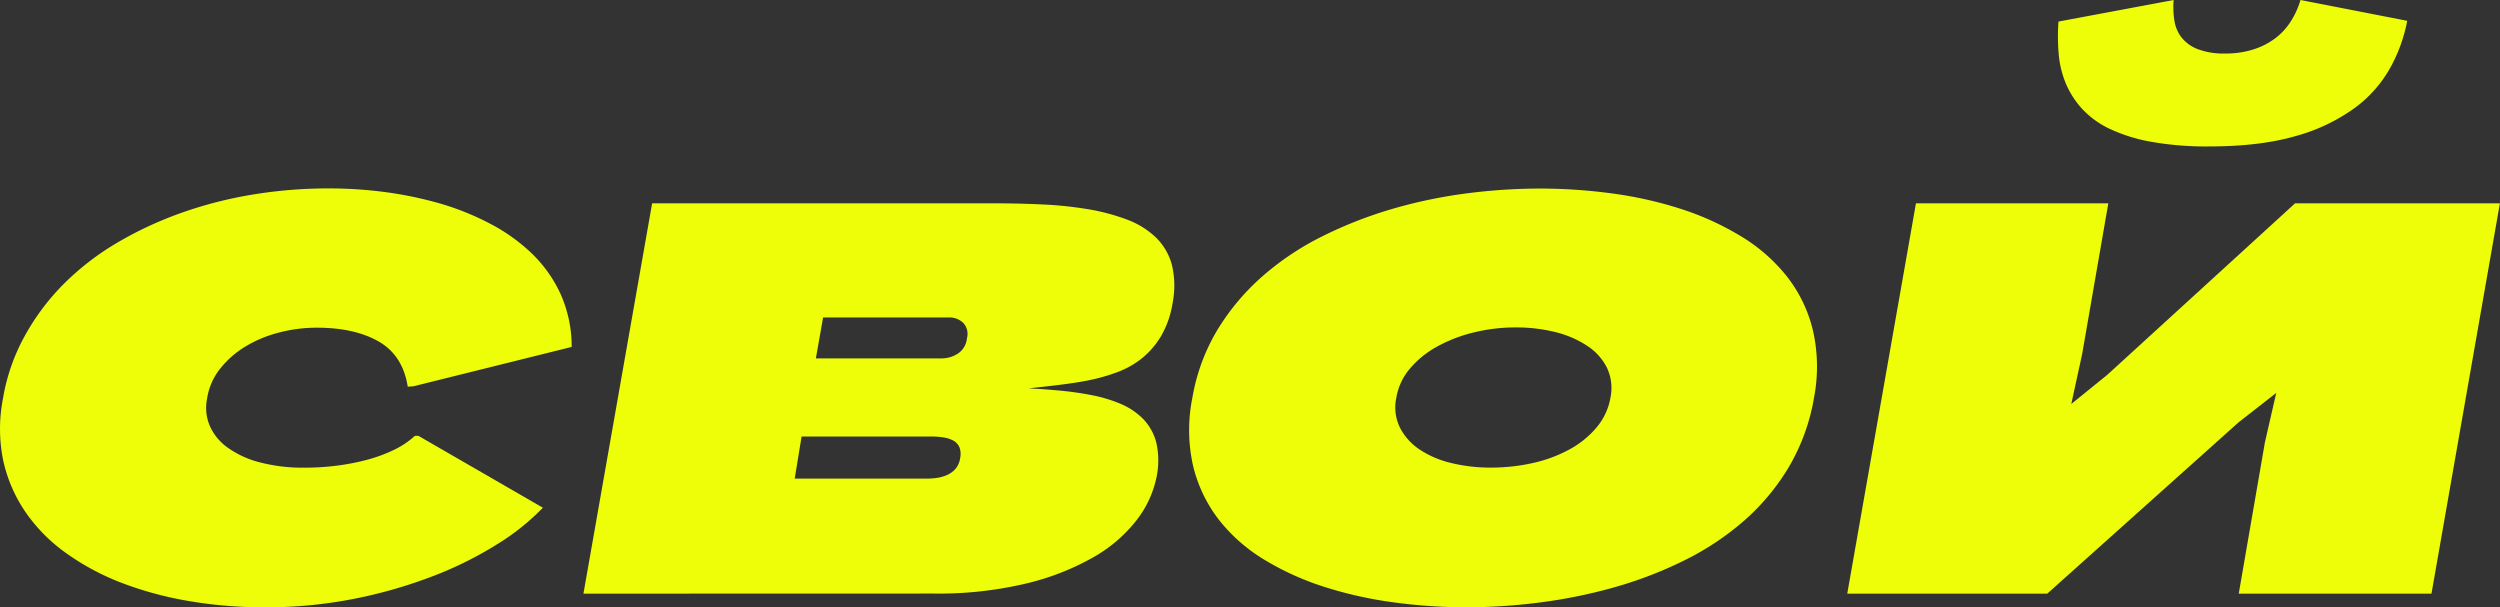
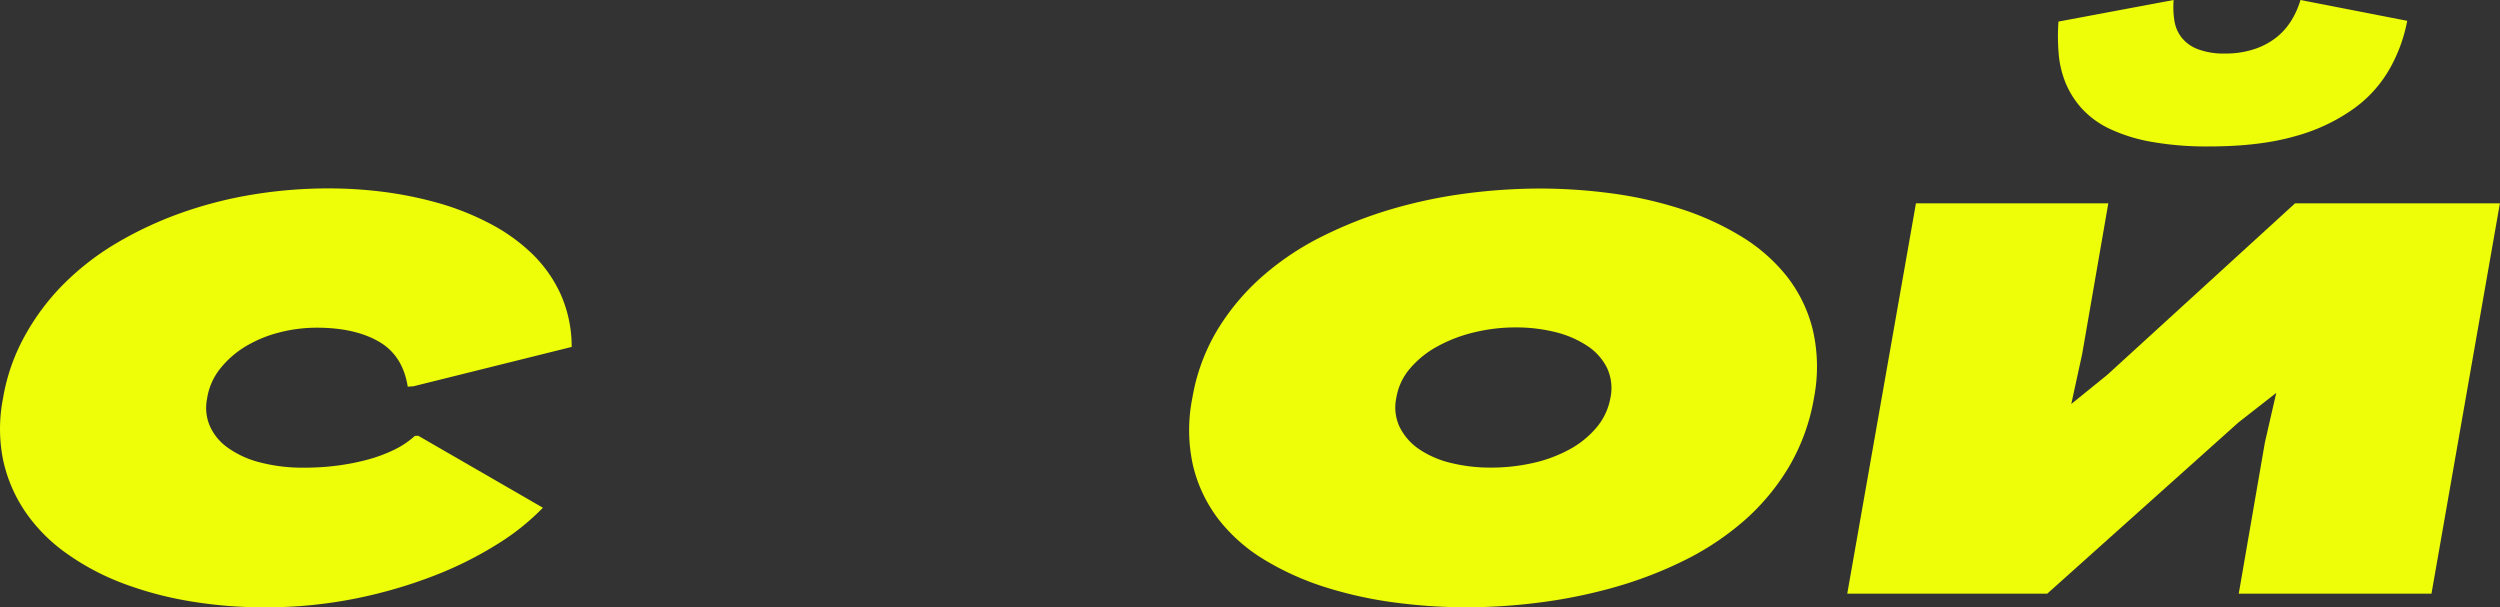
<svg xmlns="http://www.w3.org/2000/svg" viewBox="0 0 727.81 176.8">
  <rect x="0" y="0" width="727.81" height="176.8" fill="#333333" stroke="none" />
  <defs>
    <style>.cls-1{fill:#edfe08;}</style>
  </defs>
  <g id="Layer_2" data-name="Layer 2">
    <g id="Layer_1-2" data-name="Layer 1">
      <path class="cls-1" d="M121.79,126.87l36.26,20.94A68.1,68.1,0,0,1,145,158.28a107.15,107.15,0,0,1-18.63,9.32,138.57,138.57,0,0,1-23,6.67,131.49,131.49,0,0,1-26.17,2.53A129.17,129.17,0,0,1,55.1,175a102.91,102.91,0,0,1-19.62-5.29A71.85,71.85,0,0,1,19.22,161a48.2,48.2,0,0,1-11.85-12A42.91,42.91,0,0,1,.92,134,45.91,45.91,0,0,1,.87,116a56.84,56.84,0,0,1,6.23-18A67.63,67.63,0,0,1,18.39,82.83a77.89,77.89,0,0,1,15.44-12,107.68,107.68,0,0,1,18.68-8.76,120.48,120.48,0,0,1,20.89-5.4,135.36,135.36,0,0,1,22.26-1.82,125.5,125.5,0,0,1,15.93,1,111.15,111.15,0,0,1,16,3.25A77.85,77.85,0,0,1,142.45,65a52.77,52.77,0,0,1,12.29,8.71,39,39,0,0,1,8.44,11.85A37.52,37.52,0,0,1,166.43,101l-46.08,11.46-1.65.11q-1.44-9.15-8.49-13.17t-18.07-4a43.23,43.23,0,0,0-10.75,1.37,36.4,36.4,0,0,0-9.76,4,27.65,27.65,0,0,0-7.49,6.5,18.32,18.32,0,0,0-3.86,8.82,13.42,13.42,0,0,0,.72,7.71,15.33,15.33,0,0,0,5.12,6.4,27.82,27.82,0,0,0,9.32,4.35,49.48,49.48,0,0,0,13.39,1.6,73.29,73.29,0,0,0,8.93-.55,66.81,66.81,0,0,0,8.76-1.66,44.38,44.38,0,0,0,7.94-2.86,25.61,25.61,0,0,0,6.33-4.19Z" />
-       <path class="cls-1" d="M169.85,172.83l20-113.64H289q7.38,0,14.44.33a111.23,111.23,0,0,1,13.28,1.38,59.42,59.42,0,0,1,11.3,3,24.3,24.3,0,0,1,8.43,5.18A17.36,17.36,0,0,1,341.14,77a26.18,26.18,0,0,1,.22,11.3,27.68,27.68,0,0,1-3.31,9.48,24.3,24.3,0,0,1-5.51,6.45,25.61,25.61,0,0,1-7.17,4.08,55.37,55.37,0,0,1-8.26,2.37c-2.87.59-5.81,1-8.82,1.38s-6,.68-8.82,1q4.41.22,9.15.66t9.26,1.33a41.79,41.79,0,0,1,8.38,2.53,20.25,20.25,0,0,1,6.56,4.41,15.41,15.41,0,0,1,3.8,6.84,23.42,23.42,0,0,1,.11,9.91,30.37,30.37,0,0,1-5.79,12.63,42.34,42.34,0,0,1-12.62,10.85,74.22,74.22,0,0,1-19.62,7.66,110,110,0,0,1-26.79,2.92Zm100.41-33.5a19,19,0,0,0,2.59-.22,11.51,11.51,0,0,0,2.87-.83,7,7,0,0,0,2.42-1.76,6.07,6.07,0,0,0,1.38-3.15,5.52,5.52,0,0,0-.22-3.19,4.05,4.05,0,0,0-1.71-1.88,8.37,8.37,0,0,0-2.81-.93,20.07,20.07,0,0,0-3.42-.28h-38l-2,12.24Zm3.53-35a8.68,8.68,0,0,0,5.29-1.54,6,6,0,0,0,2.42-4.3,4.74,4.74,0,0,0-1-4.41,5.75,5.75,0,0,0-4.41-1.65H239.62l-2.1,11.9Z" />
      <path class="cls-1" d="M426.78,176.8a157.51,157.51,0,0,1-21-1.43,118,118,0,0,1-20.06-4.46,81.39,81.39,0,0,1-17.42-7.83A49.06,49.06,0,0,1,355,151.51a41.6,41.6,0,0,1-7.61-15.66,47.35,47.35,0,0,1-.27-20,56.9,56.9,0,0,1,7.38-19.95,67.08,67.08,0,0,1,13.18-15.6,81.27,81.27,0,0,1,17.41-11.57,123.07,123.07,0,0,1,20.17-7.89,142.66,142.66,0,0,1,21.55-4.52,167.63,167.63,0,0,1,21.5-1.43,157.51,157.51,0,0,1,21.05,1.43,115.36,115.36,0,0,1,20.06,4.52,82.15,82.15,0,0,1,17.42,7.94,50.3,50.3,0,0,1,13.28,11.58,40.91,40.91,0,0,1,7.6,15.54,47.47,47.47,0,0,1,.39,19.84,58.94,58.94,0,0,1-7.27,20.11,65.17,65.17,0,0,1-13,15.66,80.93,80.93,0,0,1-17.36,11.57,117.93,117.93,0,0,1-20.28,7.83,149.64,149.64,0,0,1-21.72,4.46A169.61,169.61,0,0,1,426.78,176.8ZM434,136.13a55.58,55.58,0,0,0,12.18-1.32,40.74,40.74,0,0,0,10.63-3.92,27.18,27.18,0,0,0,7.94-6.39,18.34,18.34,0,0,0,4.08-8.65,13.89,13.89,0,0,0-1-8.77,16.41,16.41,0,0,0-5.74-6.39,29.74,29.74,0,0,0-9.25-4,47.19,47.19,0,0,0-11.58-1.37,50.71,50.71,0,0,0-12.07,1.43,42.68,42.68,0,0,0-10.69,4.08,27.84,27.84,0,0,0-8,6.44,17.44,17.44,0,0,0-4,8.55,13.32,13.32,0,0,0,1.05,8.65,16.88,16.88,0,0,0,5.73,6.39,28.21,28.21,0,0,0,9.15,3.92A47.91,47.91,0,0,0,434,136.13Z" />
      <path class="cls-1" d="M537.78,172.83l20-113.64h56l-7.61,43.87L603,117.61l10.48-8.49,54.67-49.93h59.63L707.86,172.83H651.75l7.61-44,3.31-14.45-11,8.6L596,172.83ZM700.8,6.06a45.44,45.44,0,0,1-5,13.78,36.5,36.5,0,0,1-10.41,11.68,53.34,53.34,0,0,1-17.14,8.11q-10.37,3-25.13,3a91,91,0,0,1-17-1.38A47.84,47.84,0,0,1,614,37.42a26.06,26.06,0,0,1-8-5.9,25.88,25.88,0,0,1-4.68-7.44,28.84,28.84,0,0,1-2-8.54,59.53,59.53,0,0,1-.05-9.26L632.8,0A25.53,25.53,0,0,0,633,5.9a10.74,10.74,0,0,0,2.09,5,11.09,11.09,0,0,0,4.74,3.41,21,21,0,0,0,7.94,1.27,26.28,26.28,0,0,0,8.48-1.27,21,21,0,0,0,6.45-3.41,19,19,0,0,0,4.41-5A24.14,24.14,0,0,0,669.72,0Z" />
    </g>
  </g>
</svg>